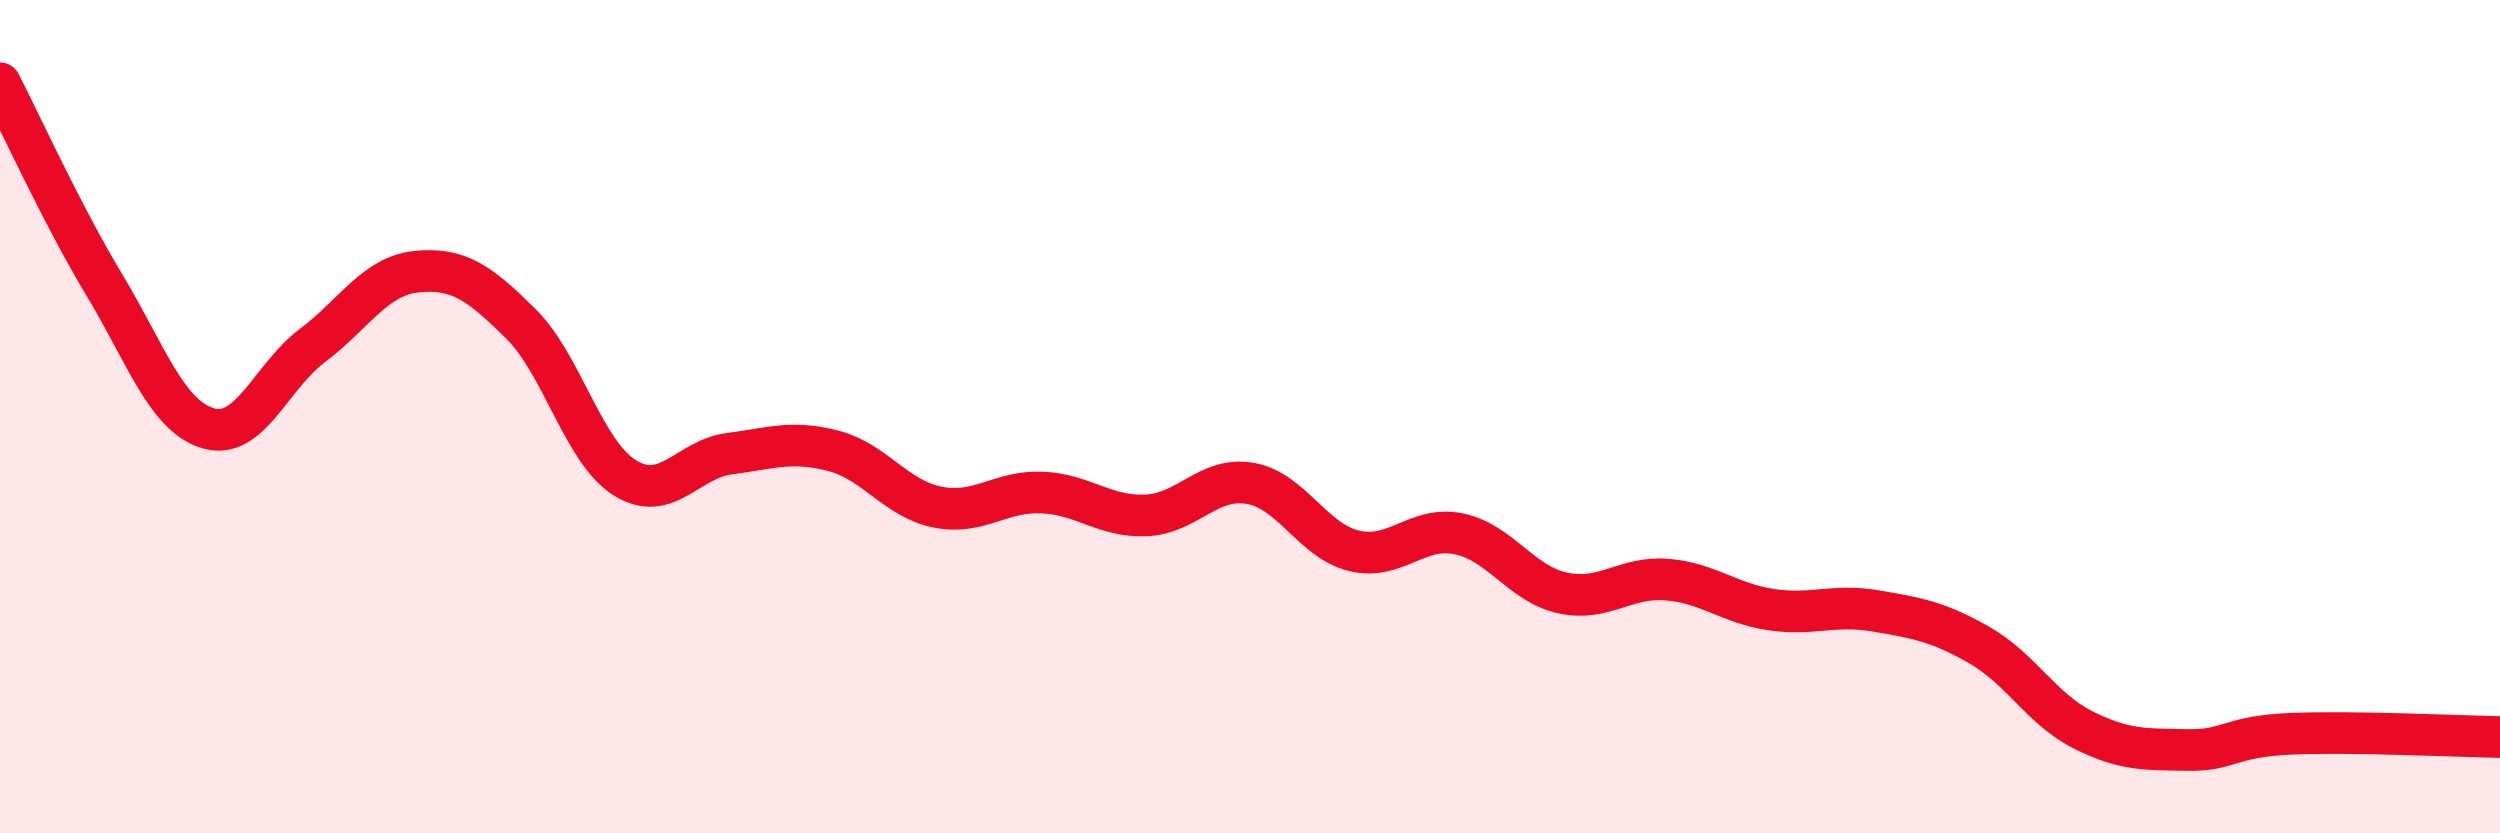
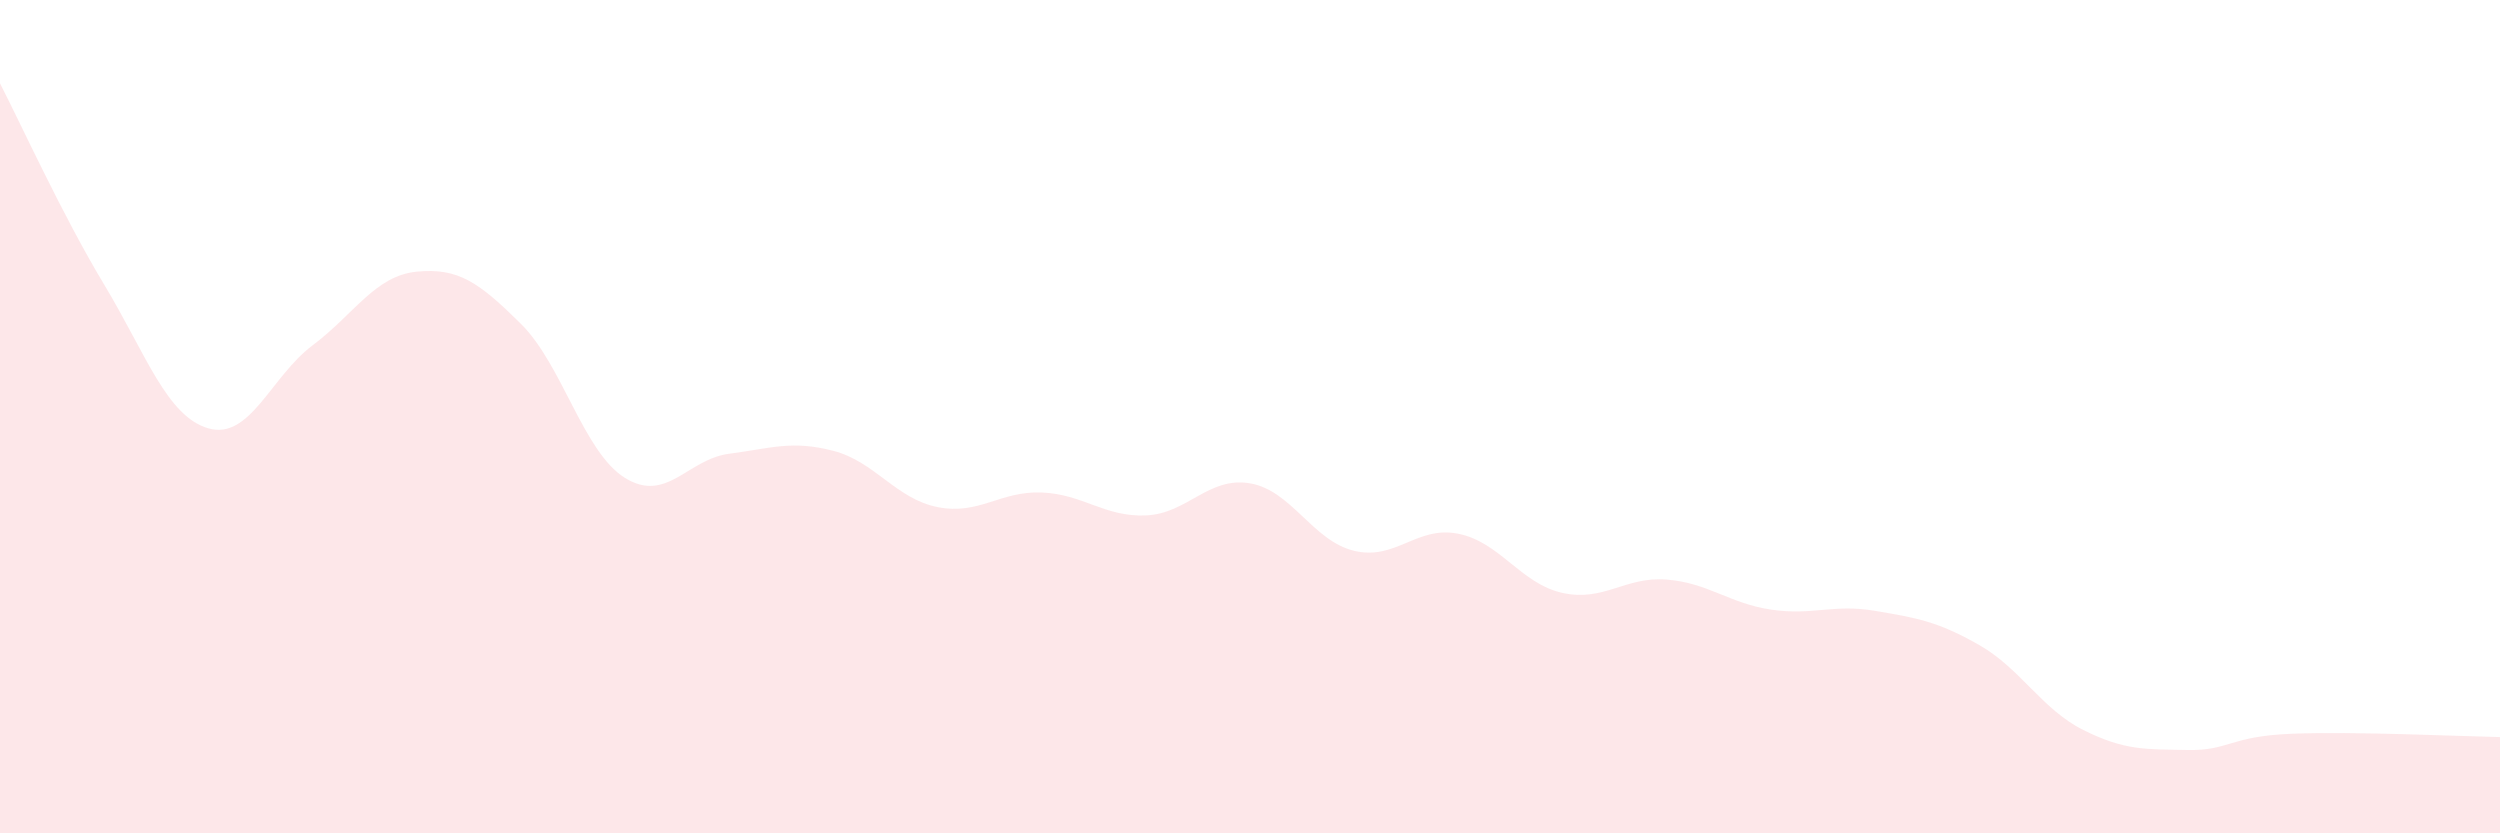
<svg xmlns="http://www.w3.org/2000/svg" width="60" height="20" viewBox="0 0 60 20">
  <path d="M 0,2 C 0.5,2.97 1.5,5.17 2.5,6.83 C 3.5,8.49 4,9.99 5,10.28 C 6,10.57 6.5,9.04 7.5,8.29 C 8.5,7.54 9,6.62 10,6.52 C 11,6.42 11.5,6.78 12.5,7.77 C 13.5,8.76 14,10.85 15,11.47 C 16,12.09 16.5,11.02 17.5,10.89 C 18.5,10.76 19,10.56 20,10.82 C 21,11.08 21.5,11.97 22.5,12.17 C 23.5,12.37 24,11.78 25,11.82 C 26,11.86 26.5,12.41 27.5,12.37 C 28.5,12.33 29,11.43 30,11.6 C 31,11.77 31.5,12.98 32.5,13.22 C 33.5,13.46 34,12.61 35,12.81 C 36,13.01 36.5,14.01 37.5,14.23 C 38.5,14.45 39,13.83 40,13.91 C 41,13.99 41.5,14.48 42.5,14.63 C 43.5,14.78 44,14.49 45,14.66 C 46,14.83 46.5,14.91 47.5,15.48 C 48.5,16.05 49,17.02 50,17.52 C 51,18.02 51.5,17.98 52.5,18 C 53.5,18.02 53.5,17.67 55,17.61 C 56.5,17.55 59,17.67 60,17.69L60 20L0 20Z" fill="#EB0A25" opacity="0.1" stroke-linecap="round" stroke-linejoin="round" />
-   <path d="M 0,2 C 0.5,2.97 1.5,5.17 2.5,6.83 C 3.5,8.49 4,9.99 5,10.28 C 6,10.57 6.5,9.04 7.5,8.29 C 8.5,7.54 9,6.62 10,6.52 C 11,6.42 11.5,6.78 12.5,7.77 C 13.5,8.76 14,10.85 15,11.47 C 16,12.09 16.5,11.02 17.5,10.89 C 18.5,10.76 19,10.56 20,10.82 C 21,11.08 21.5,11.97 22.5,12.17 C 23.5,12.37 24,11.78 25,11.82 C 26,11.86 26.5,12.41 27.5,12.37 C 28.5,12.33 29,11.43 30,11.6 C 31,11.77 31.5,12.98 32.5,13.22 C 33.5,13.46 34,12.61 35,12.81 C 36,13.01 36.5,14.01 37.5,14.23 C 38.5,14.45 39,13.83 40,13.91 C 41,13.99 41.5,14.48 42.5,14.63 C 43.5,14.78 44,14.49 45,14.66 C 46,14.83 46.5,14.91 47.5,15.48 C 48.5,16.05 49,17.02 50,17.52 C 51,18.02 51.5,17.98 52.5,18 C 53.5,18.02 53.5,17.67 55,17.61 C 56.5,17.55 59,17.67 60,17.69" stroke="#EB0A25" stroke-width="1" fill="none" stroke-linecap="round" stroke-linejoin="round" />
</svg>